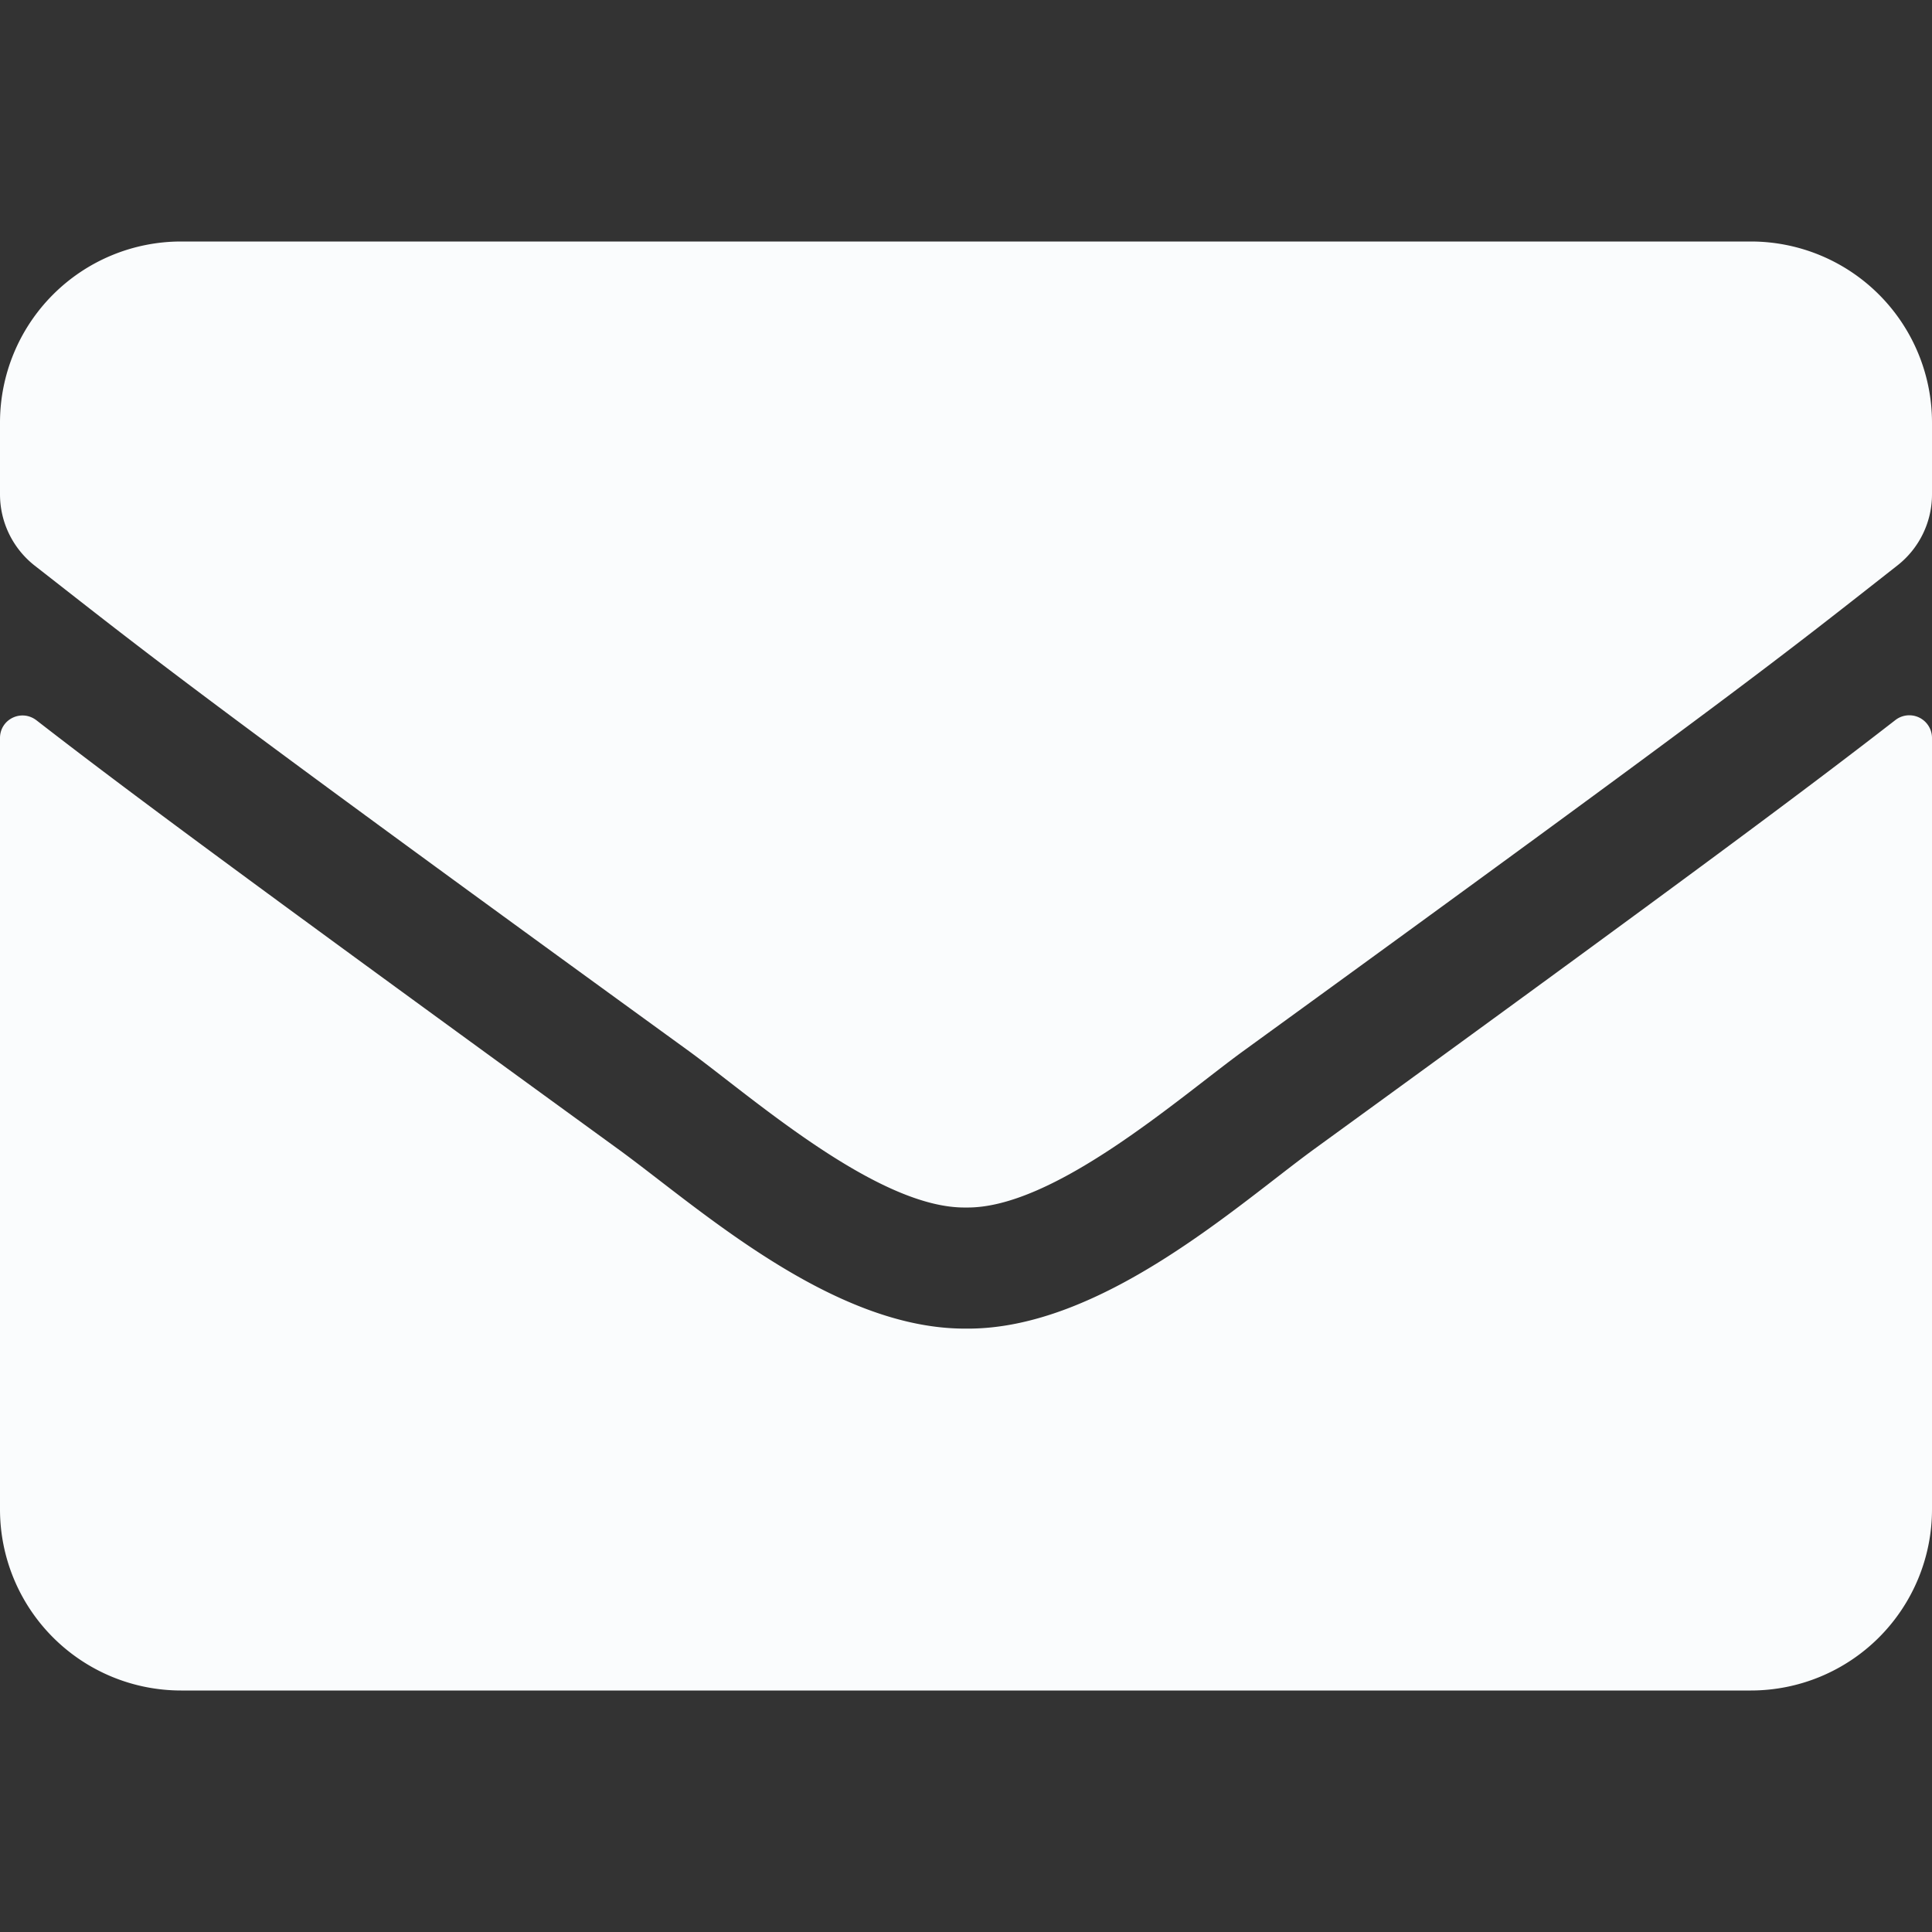
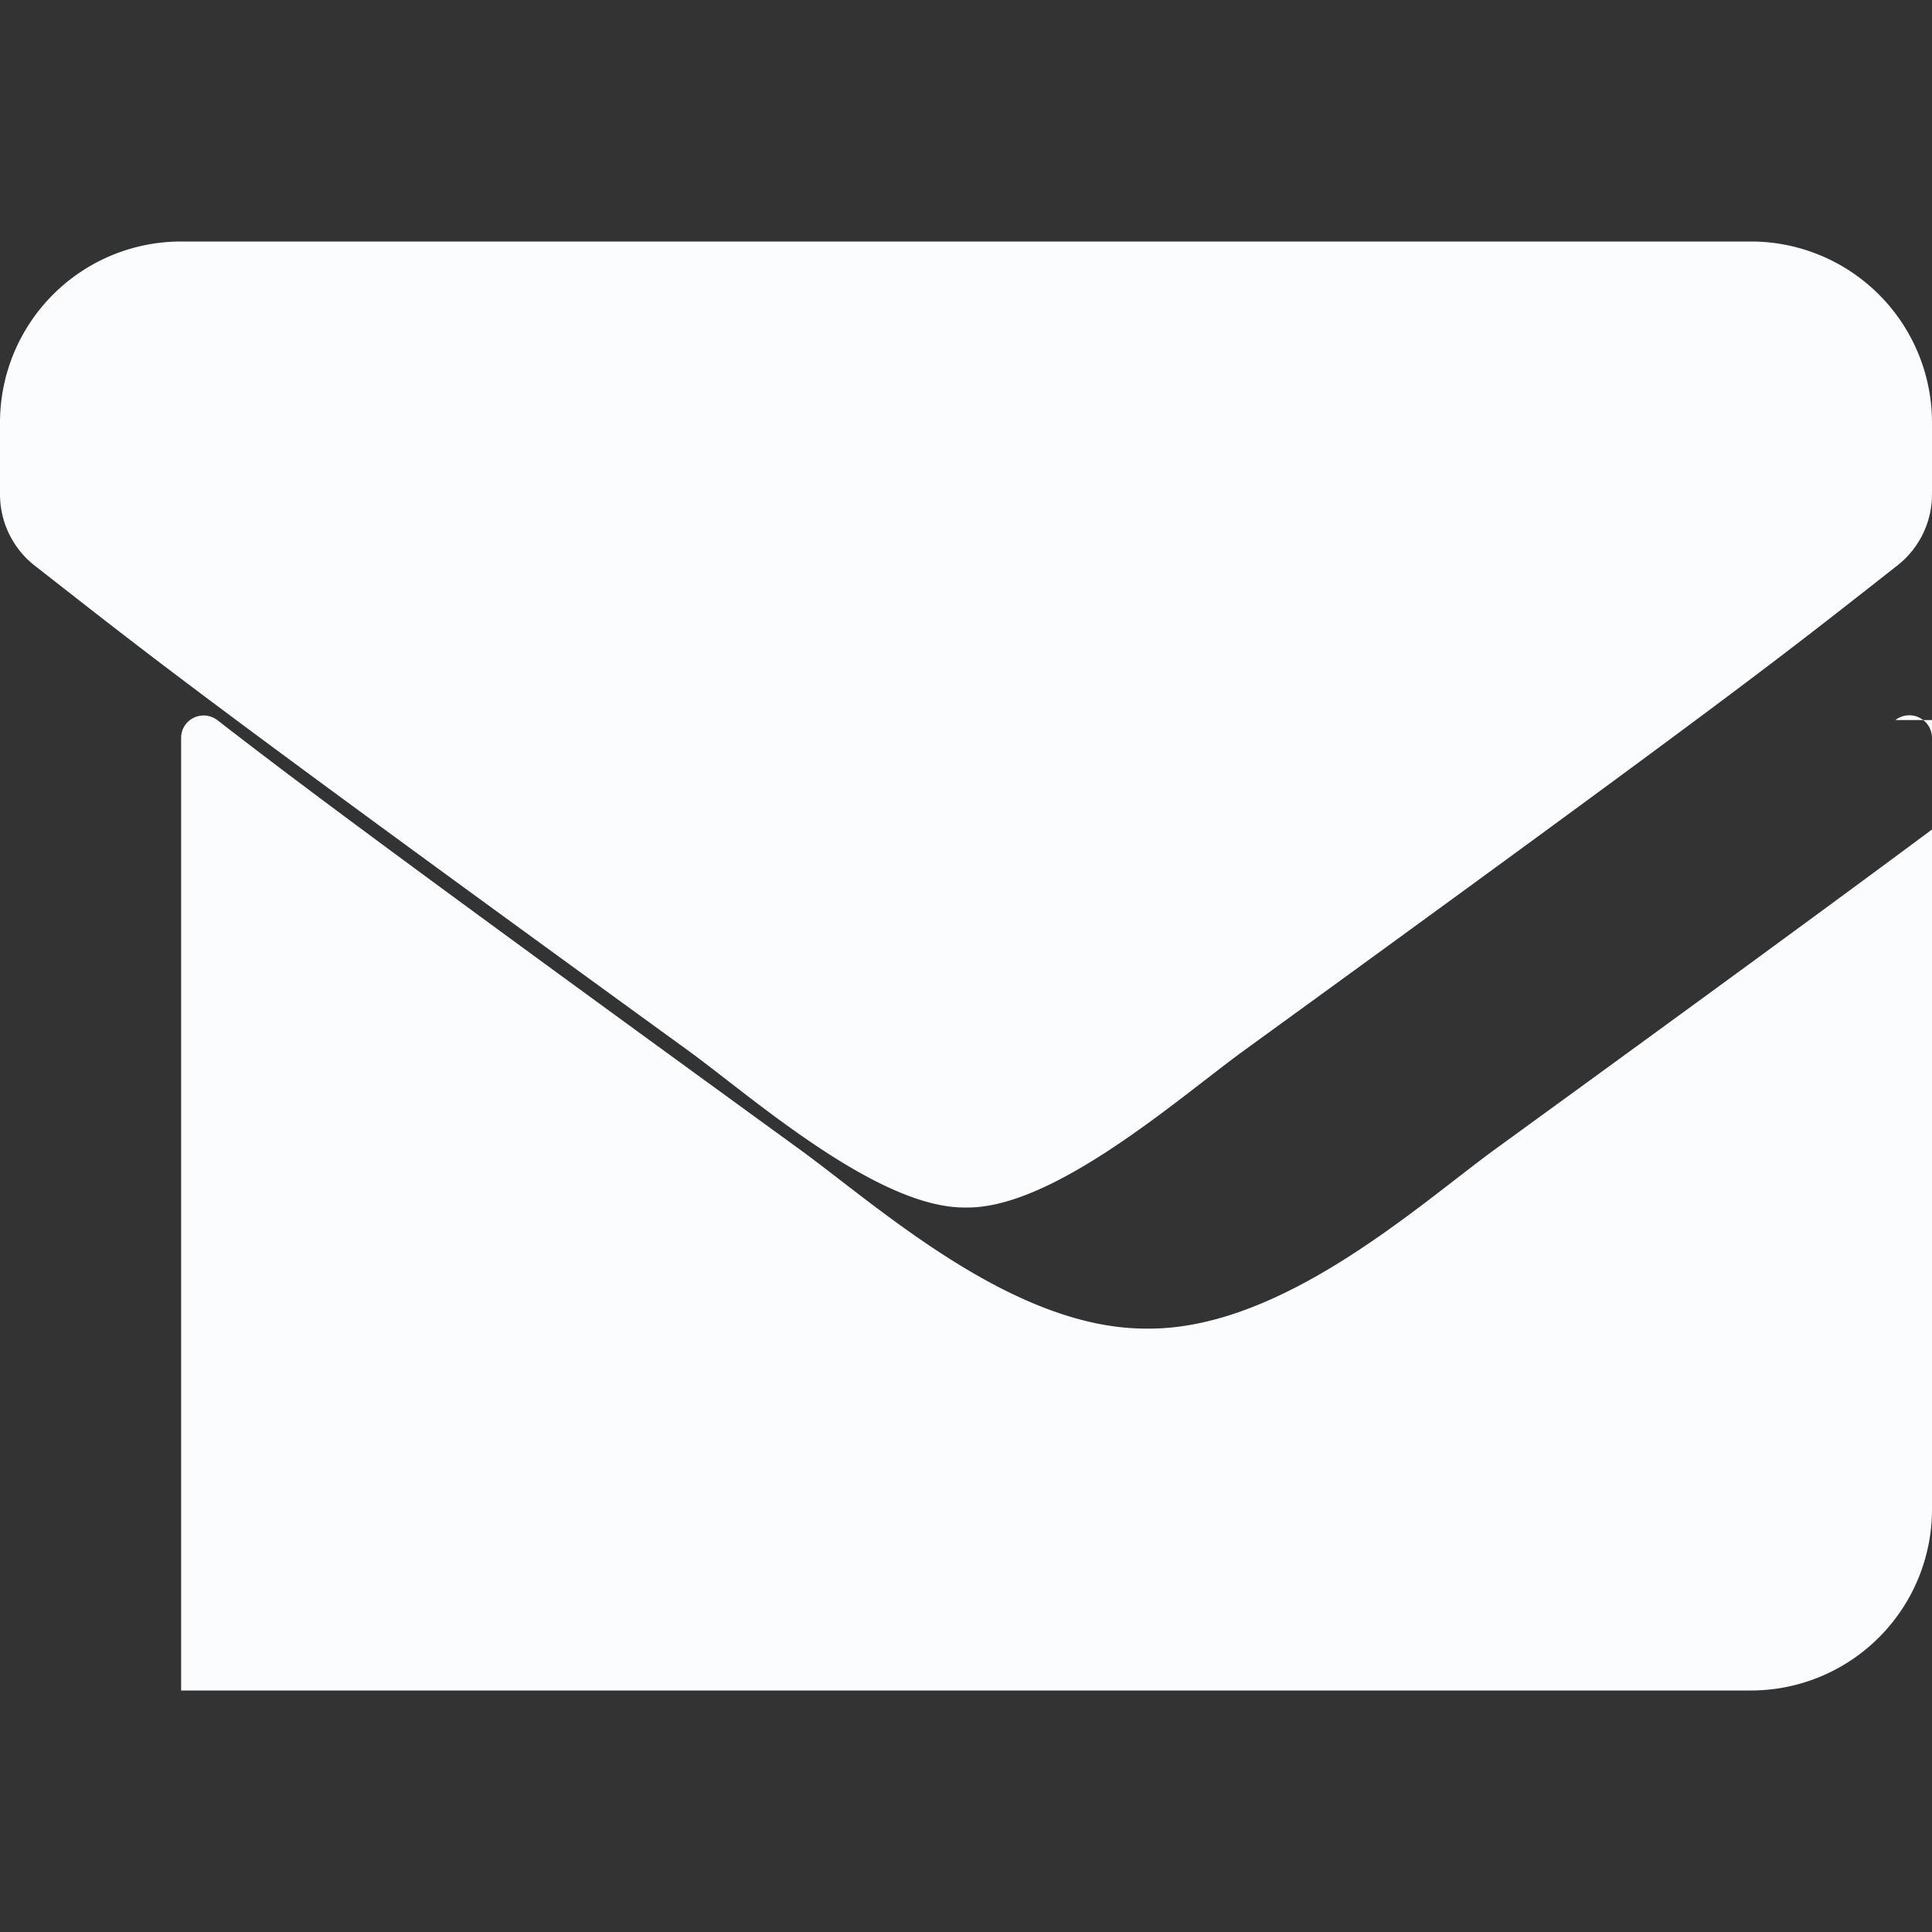
<svg xmlns="http://www.w3.org/2000/svg" width="16" height="16" fill="none">
  <rect width="100%" height="100%" fill="#333333" stroke="none" />
-   <path d="M15.697 5.963a.188.188 0 01.303.146V12.5a1.5 1.5 0 01-1.5 1.5h-13A1.5 1.5 0 010 12.5V6.112c0-.156.178-.243.303-.146.7.543 1.628 1.234 4.816 3.55.66.48 1.772 1.493 2.881 1.487 1.116.01 2.25-1.025 2.884-1.487 3.188-2.316 4.113-3.01 4.813-3.553zM8 10c.725.012 1.769-.912 2.294-1.294 4.147-3.01 4.462-3.272 5.418-4.022a.748.748 0 00.288-.59V3.5A1.5 1.5 0 0014.5 2h-13A1.5 1.5 0 000 3.5v.594a.75.75 0 00.287.59c.957.747 1.272 1.013 5.42 4.022C6.23 9.088 7.274 10.012 8 10z" fill="#FAFCFD" />
+   <path d="M15.697 5.963a.188.188 0 01.303.146V12.5a1.5 1.5 0 01-1.5 1.5h-13V6.112c0-.156.178-.243.303-.146.7.543 1.628 1.234 4.816 3.55.66.48 1.772 1.493 2.881 1.487 1.116.01 2.25-1.025 2.884-1.487 3.188-2.316 4.113-3.01 4.813-3.553zM8 10c.725.012 1.769-.912 2.294-1.294 4.147-3.01 4.462-3.272 5.418-4.022a.748.748 0 00.288-.59V3.5A1.5 1.5 0 0014.5 2h-13A1.5 1.5 0 000 3.5v.594a.75.75 0 00.287.59c.957.747 1.272 1.013 5.42 4.022C6.23 9.088 7.274 10.012 8 10z" fill="#FAFCFD" />
</svg>